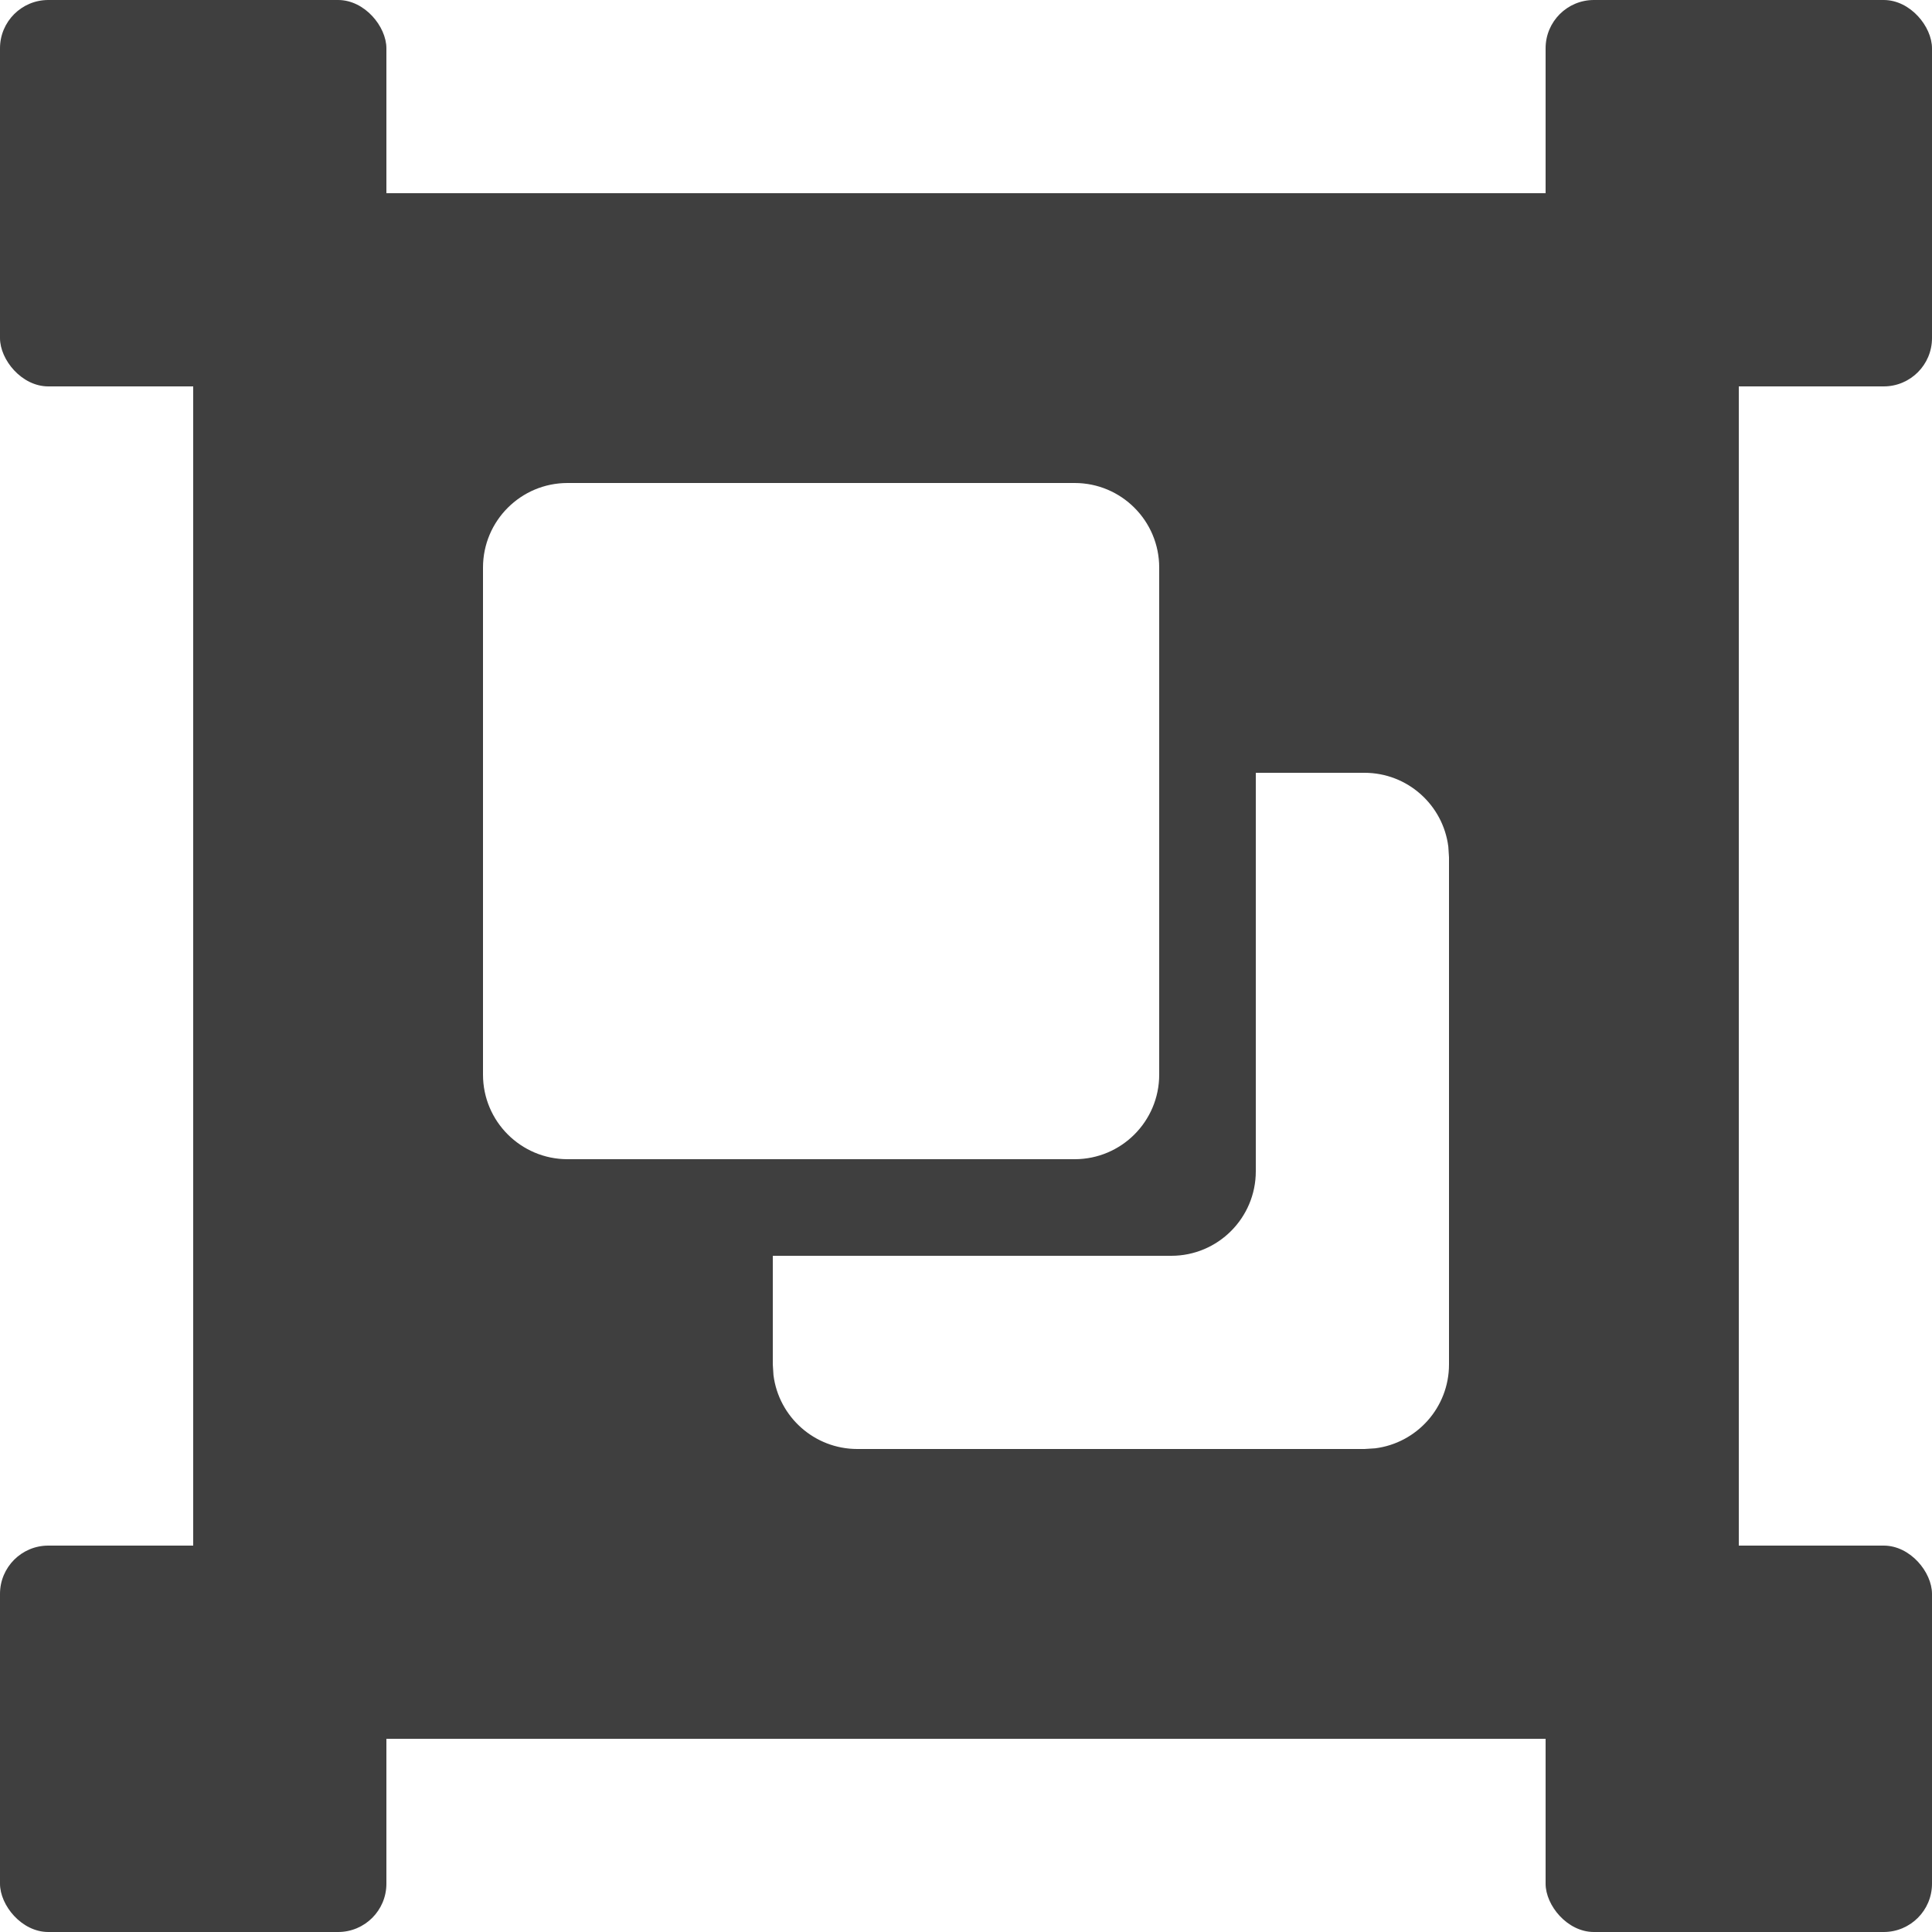
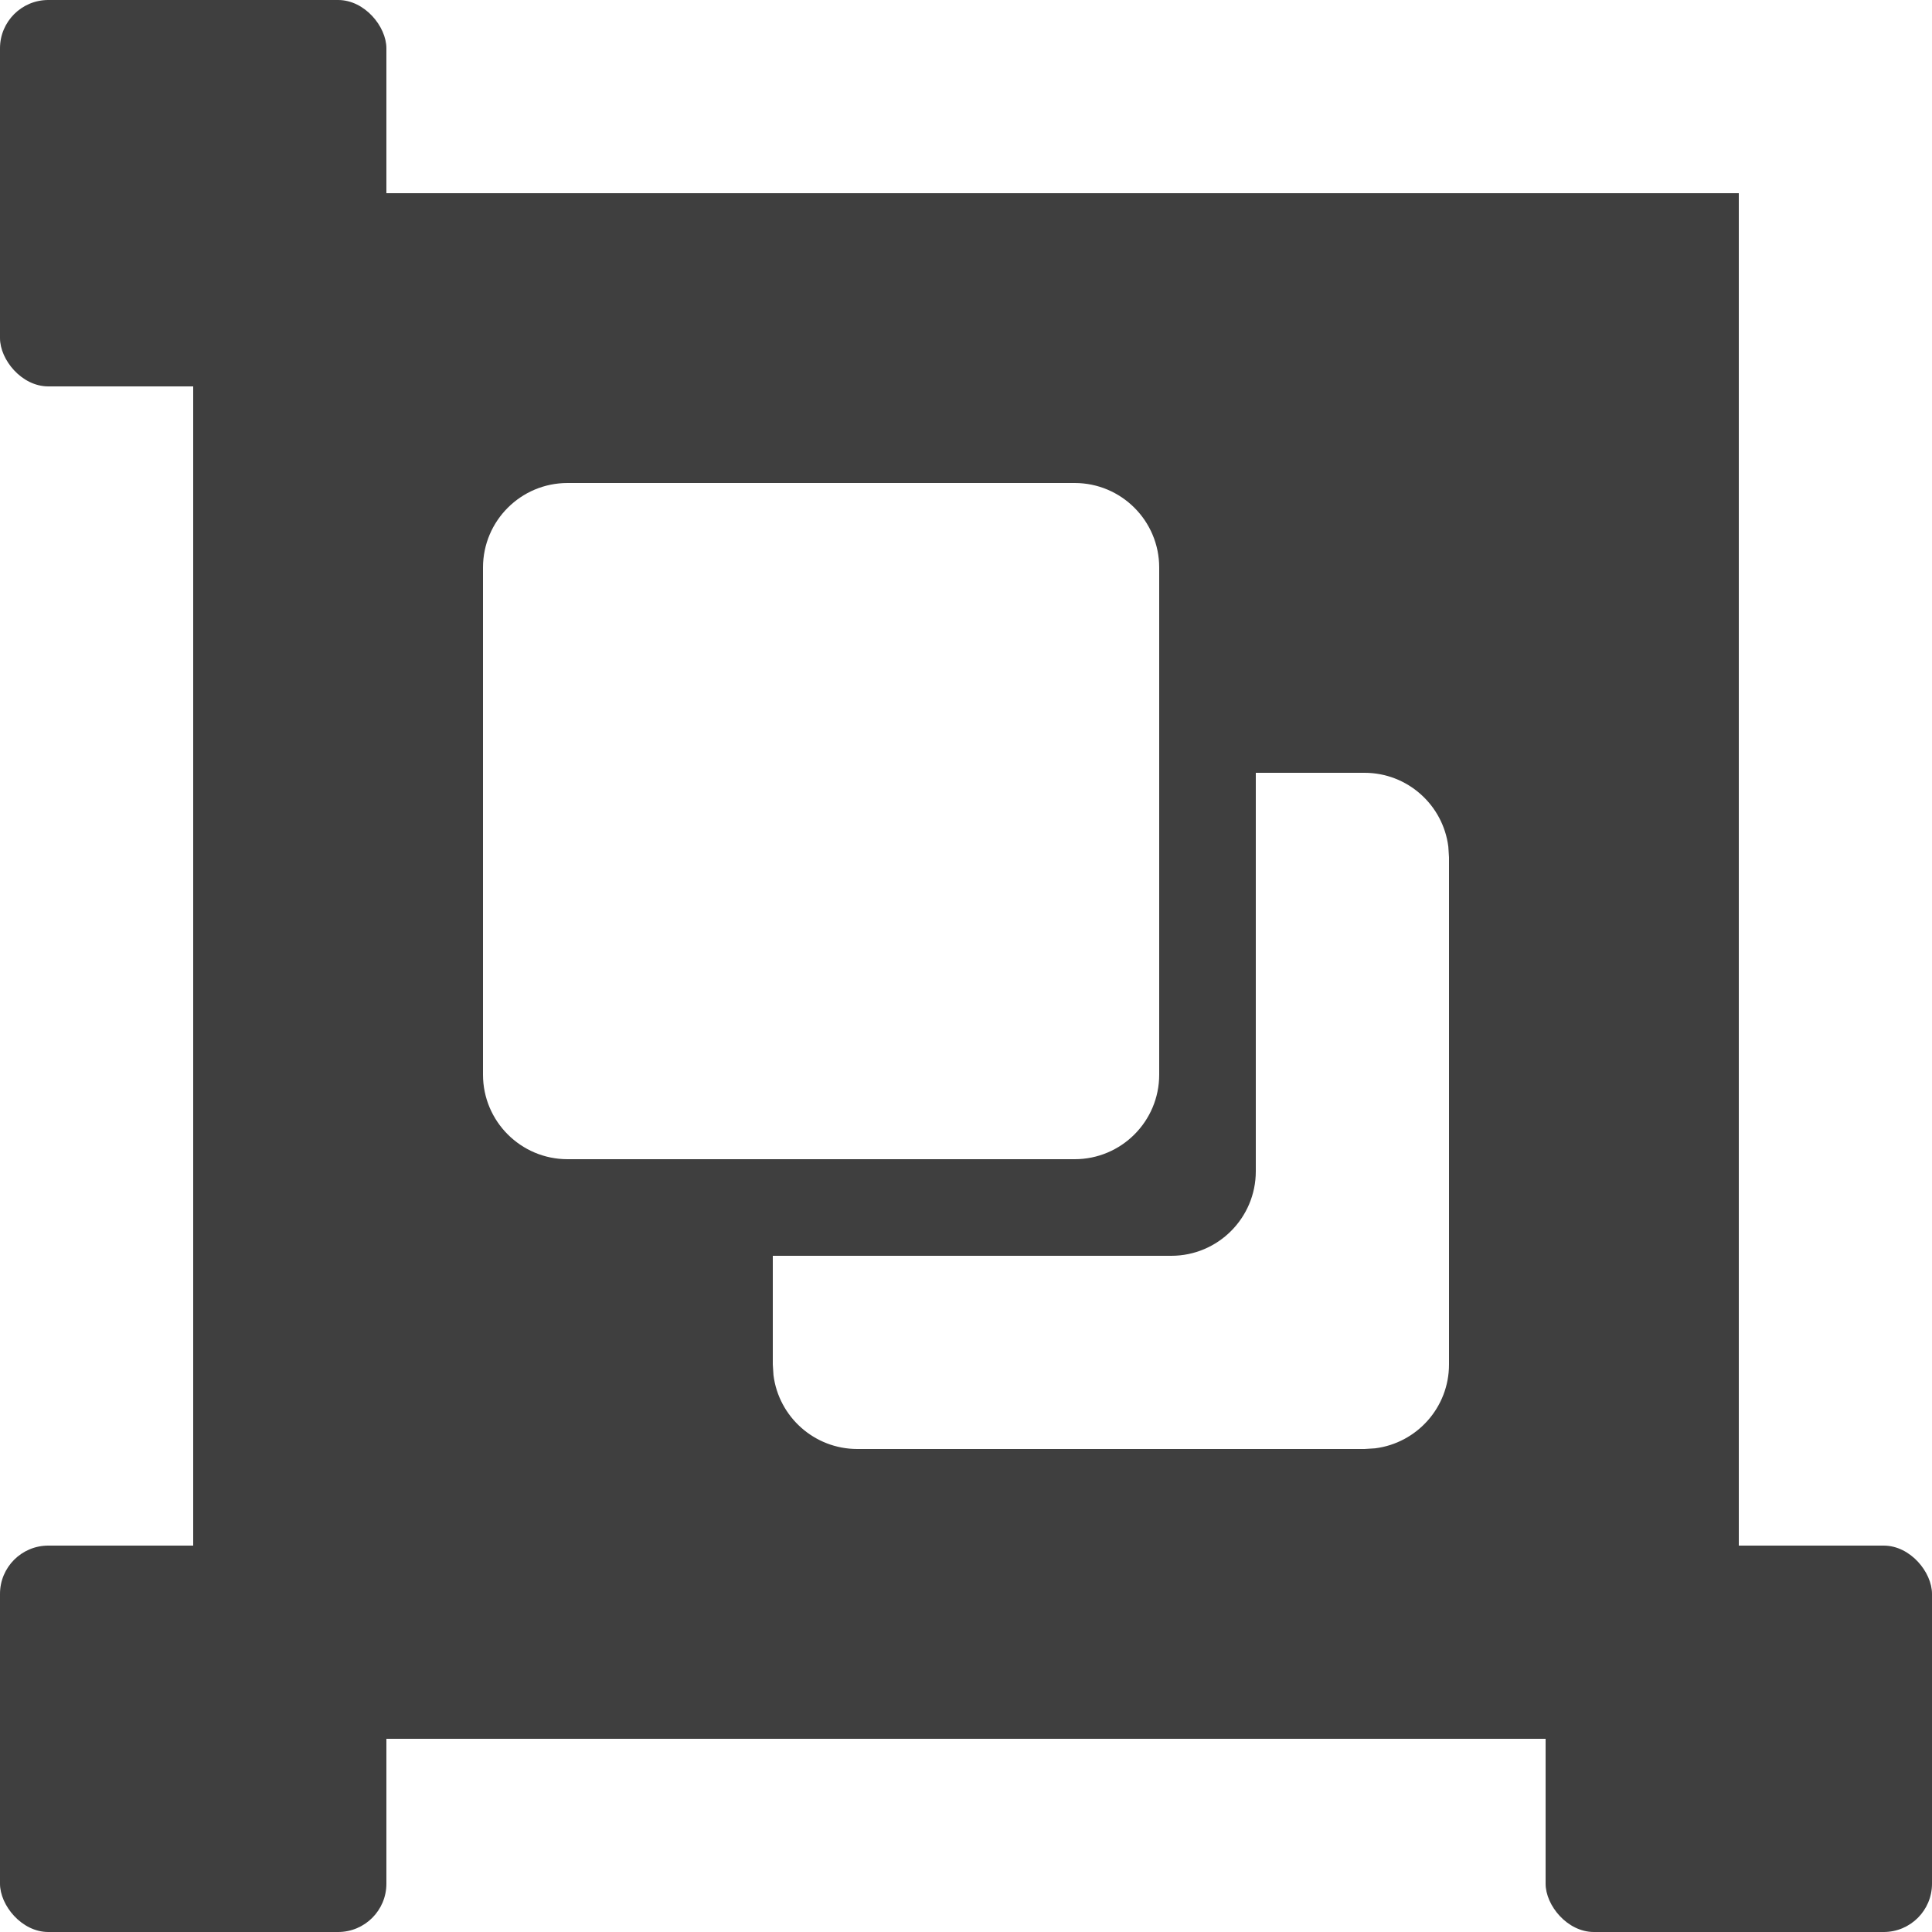
<svg xmlns="http://www.w3.org/2000/svg" viewBox="0 0 20 20" version="1.1">
  <title>Dark / 20 / item-group@svg</title>
  <desc>Created with Sketch.</desc>
  <g id="Dark-/-20-/-item-group" stroke="none" stroke-width="1" fill="none" fill-rule="evenodd">
    <g id="Group">
      <rect id="Rectangle" fill="#3F3F3F" x="0" y="0" width="4" height="4" rx="0.5" />
      <rect id="Rectangle-Copy-2" fill="#3F3F3F" x="0" y="16" width="4" height="4" rx="0.5" />
-       <rect id="Rectangle-Copy" fill="#3F3F3F" x="16" y="0" width="4" height="4" rx="0.5" />
      <rect id="Rectangle-Copy-3" fill="#3F3F3F" x="16" y="16" width="4" height="4" rx="0.5" />
      <path d="M18,2 L18,18 L2,18 L2,2 L18,2 Z M14.125,8 L13,8 L13,12.125 C13,12.608 12.608,13 12.125,13 L12.125,13 L8,13 L8,14.125 L8.007,14.235 C8.061,14.666 8.429,15 8.875,15 L8.875,15 L14.125,15 L14.235,14.993 C14.666,14.939 15,14.571 15,14.125 L15,14.125 L15,8.875 L14.993,8.765 C14.939,8.334 14.571,8 14.125,8 L14.125,8 Z M11.125,5 L5.875,5 C5.392,5 5,5.392 5,5.875 L5,11.125 C5,11.608 5.392,12 5.875,12 L11.125,12 C11.608,12 12,11.608 12,11.125 L12,5.875 C12,5.392 11.608,5 11.125,5 Z" id="Rectangle-2" fill="#3F3F3F" />
      <g transform="translate(8, 8)" />
    </g>
  </g>
</svg>